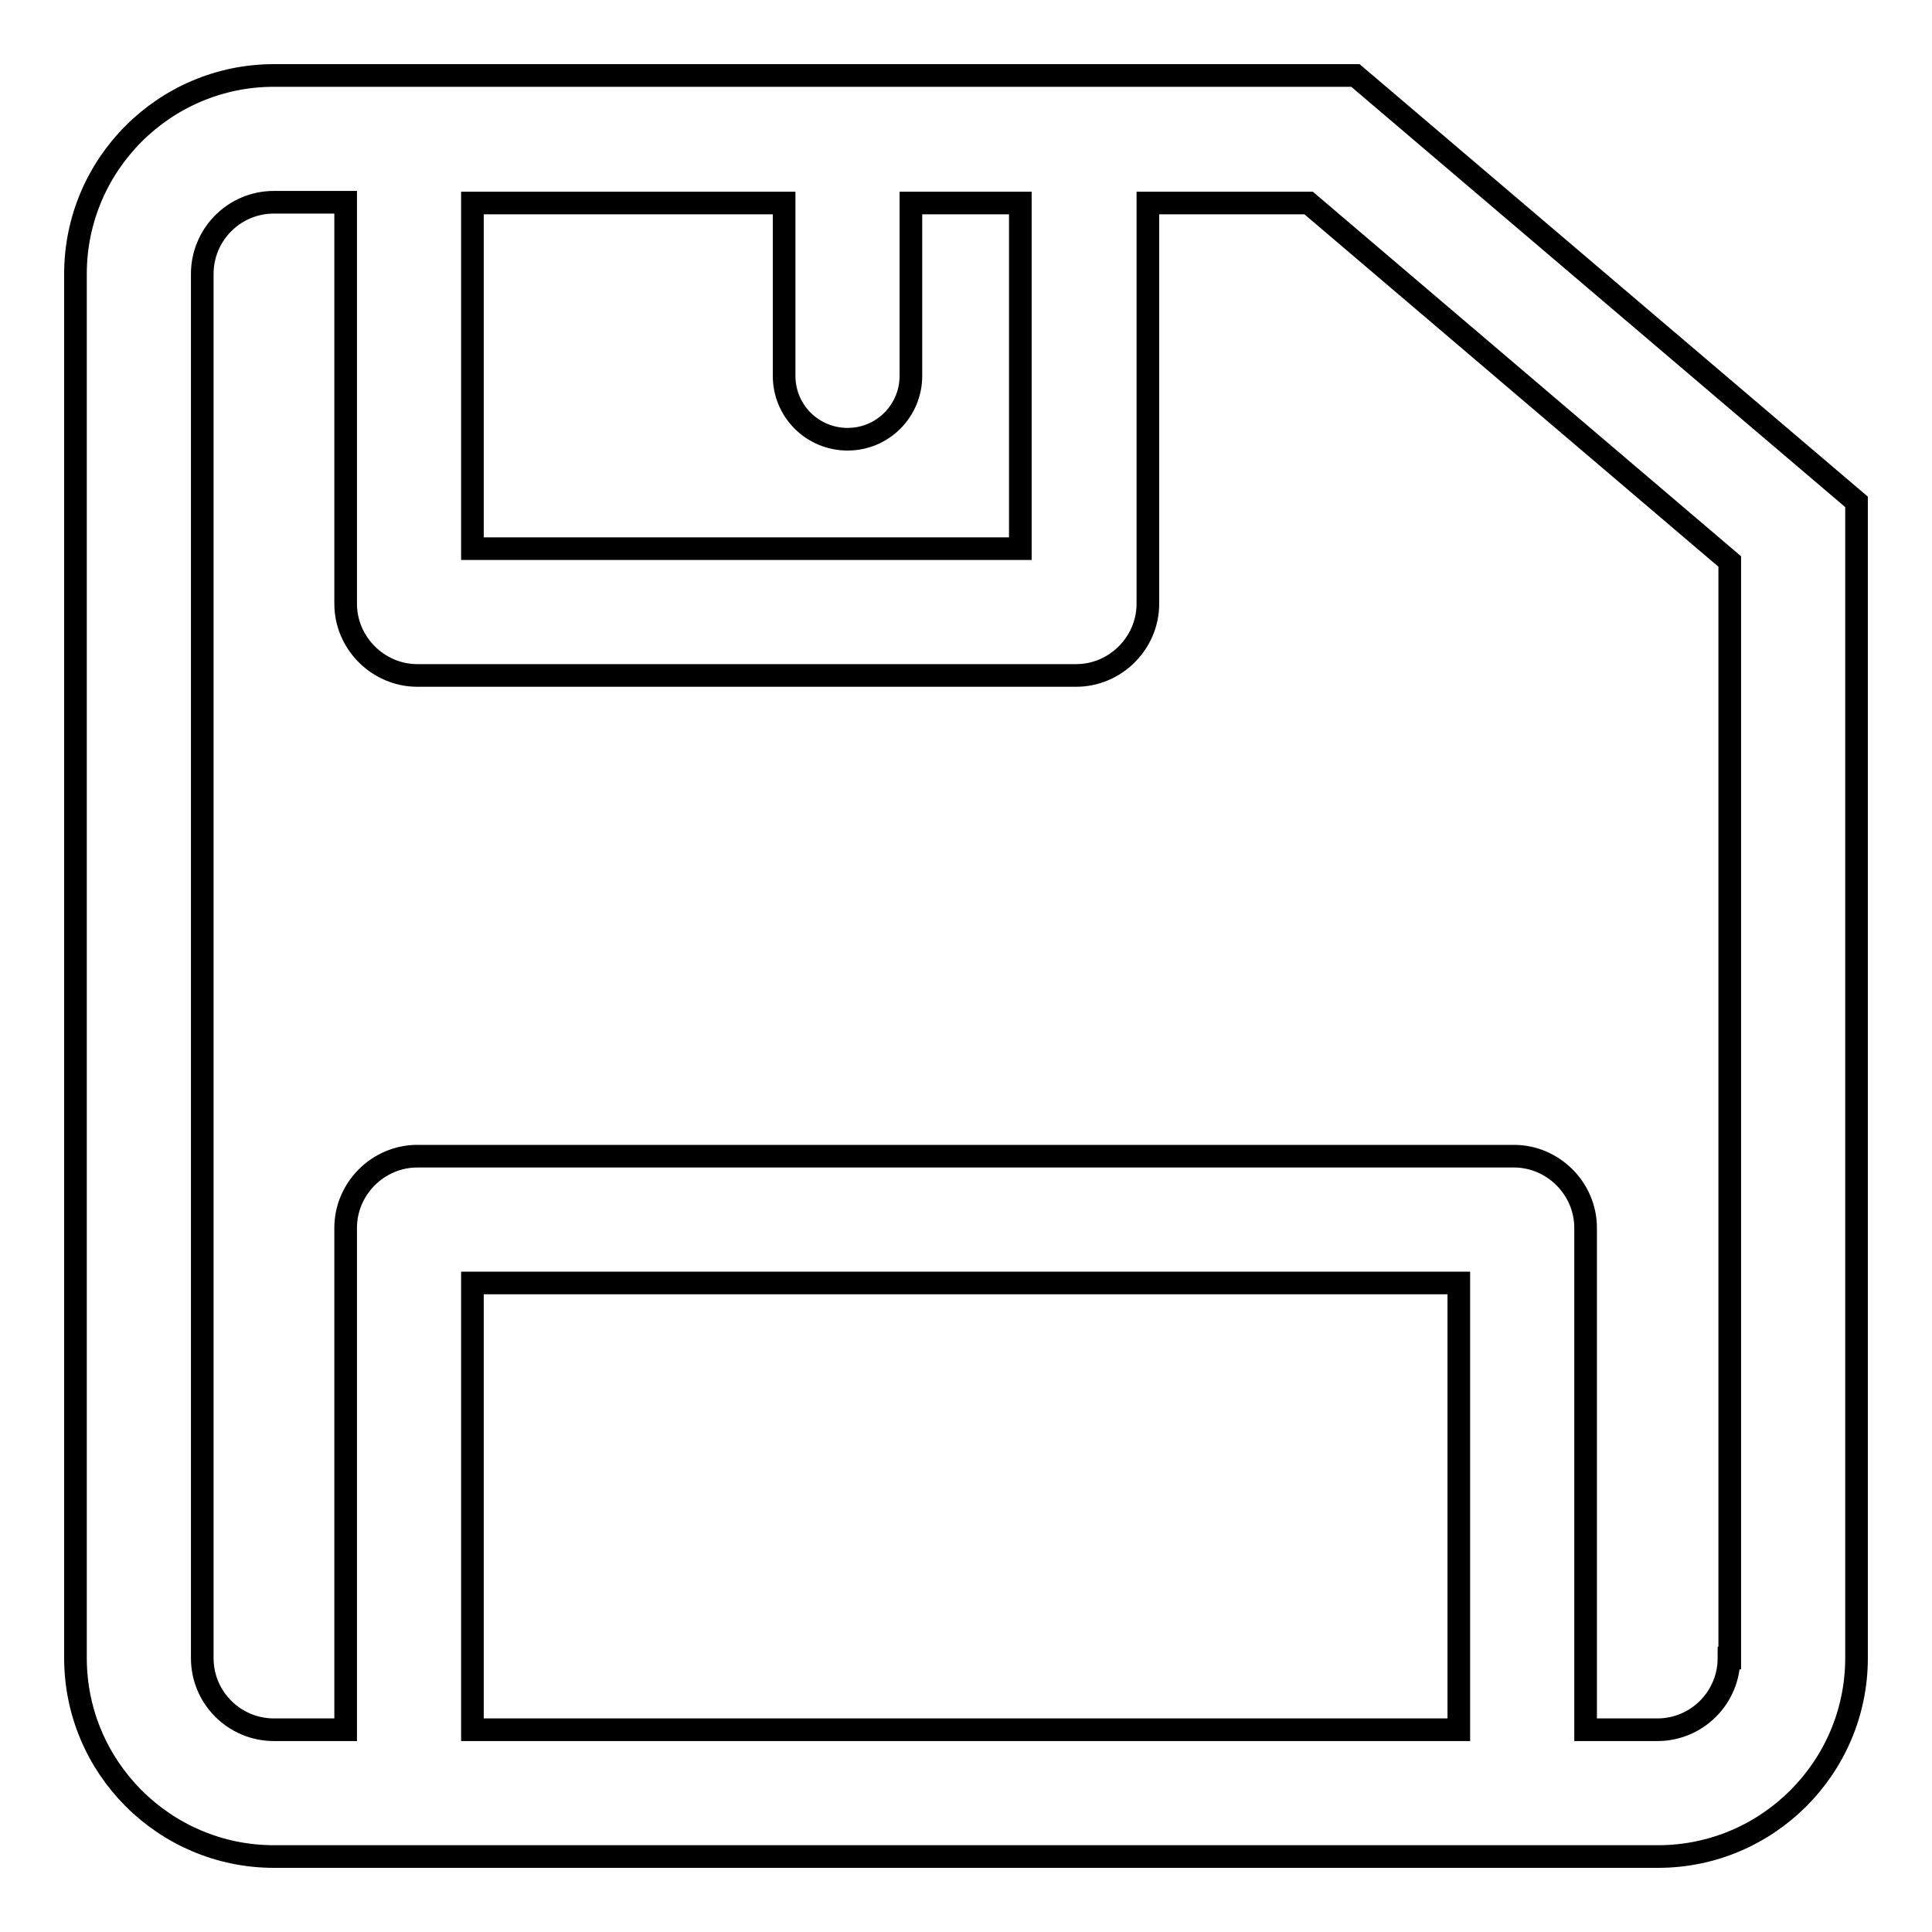
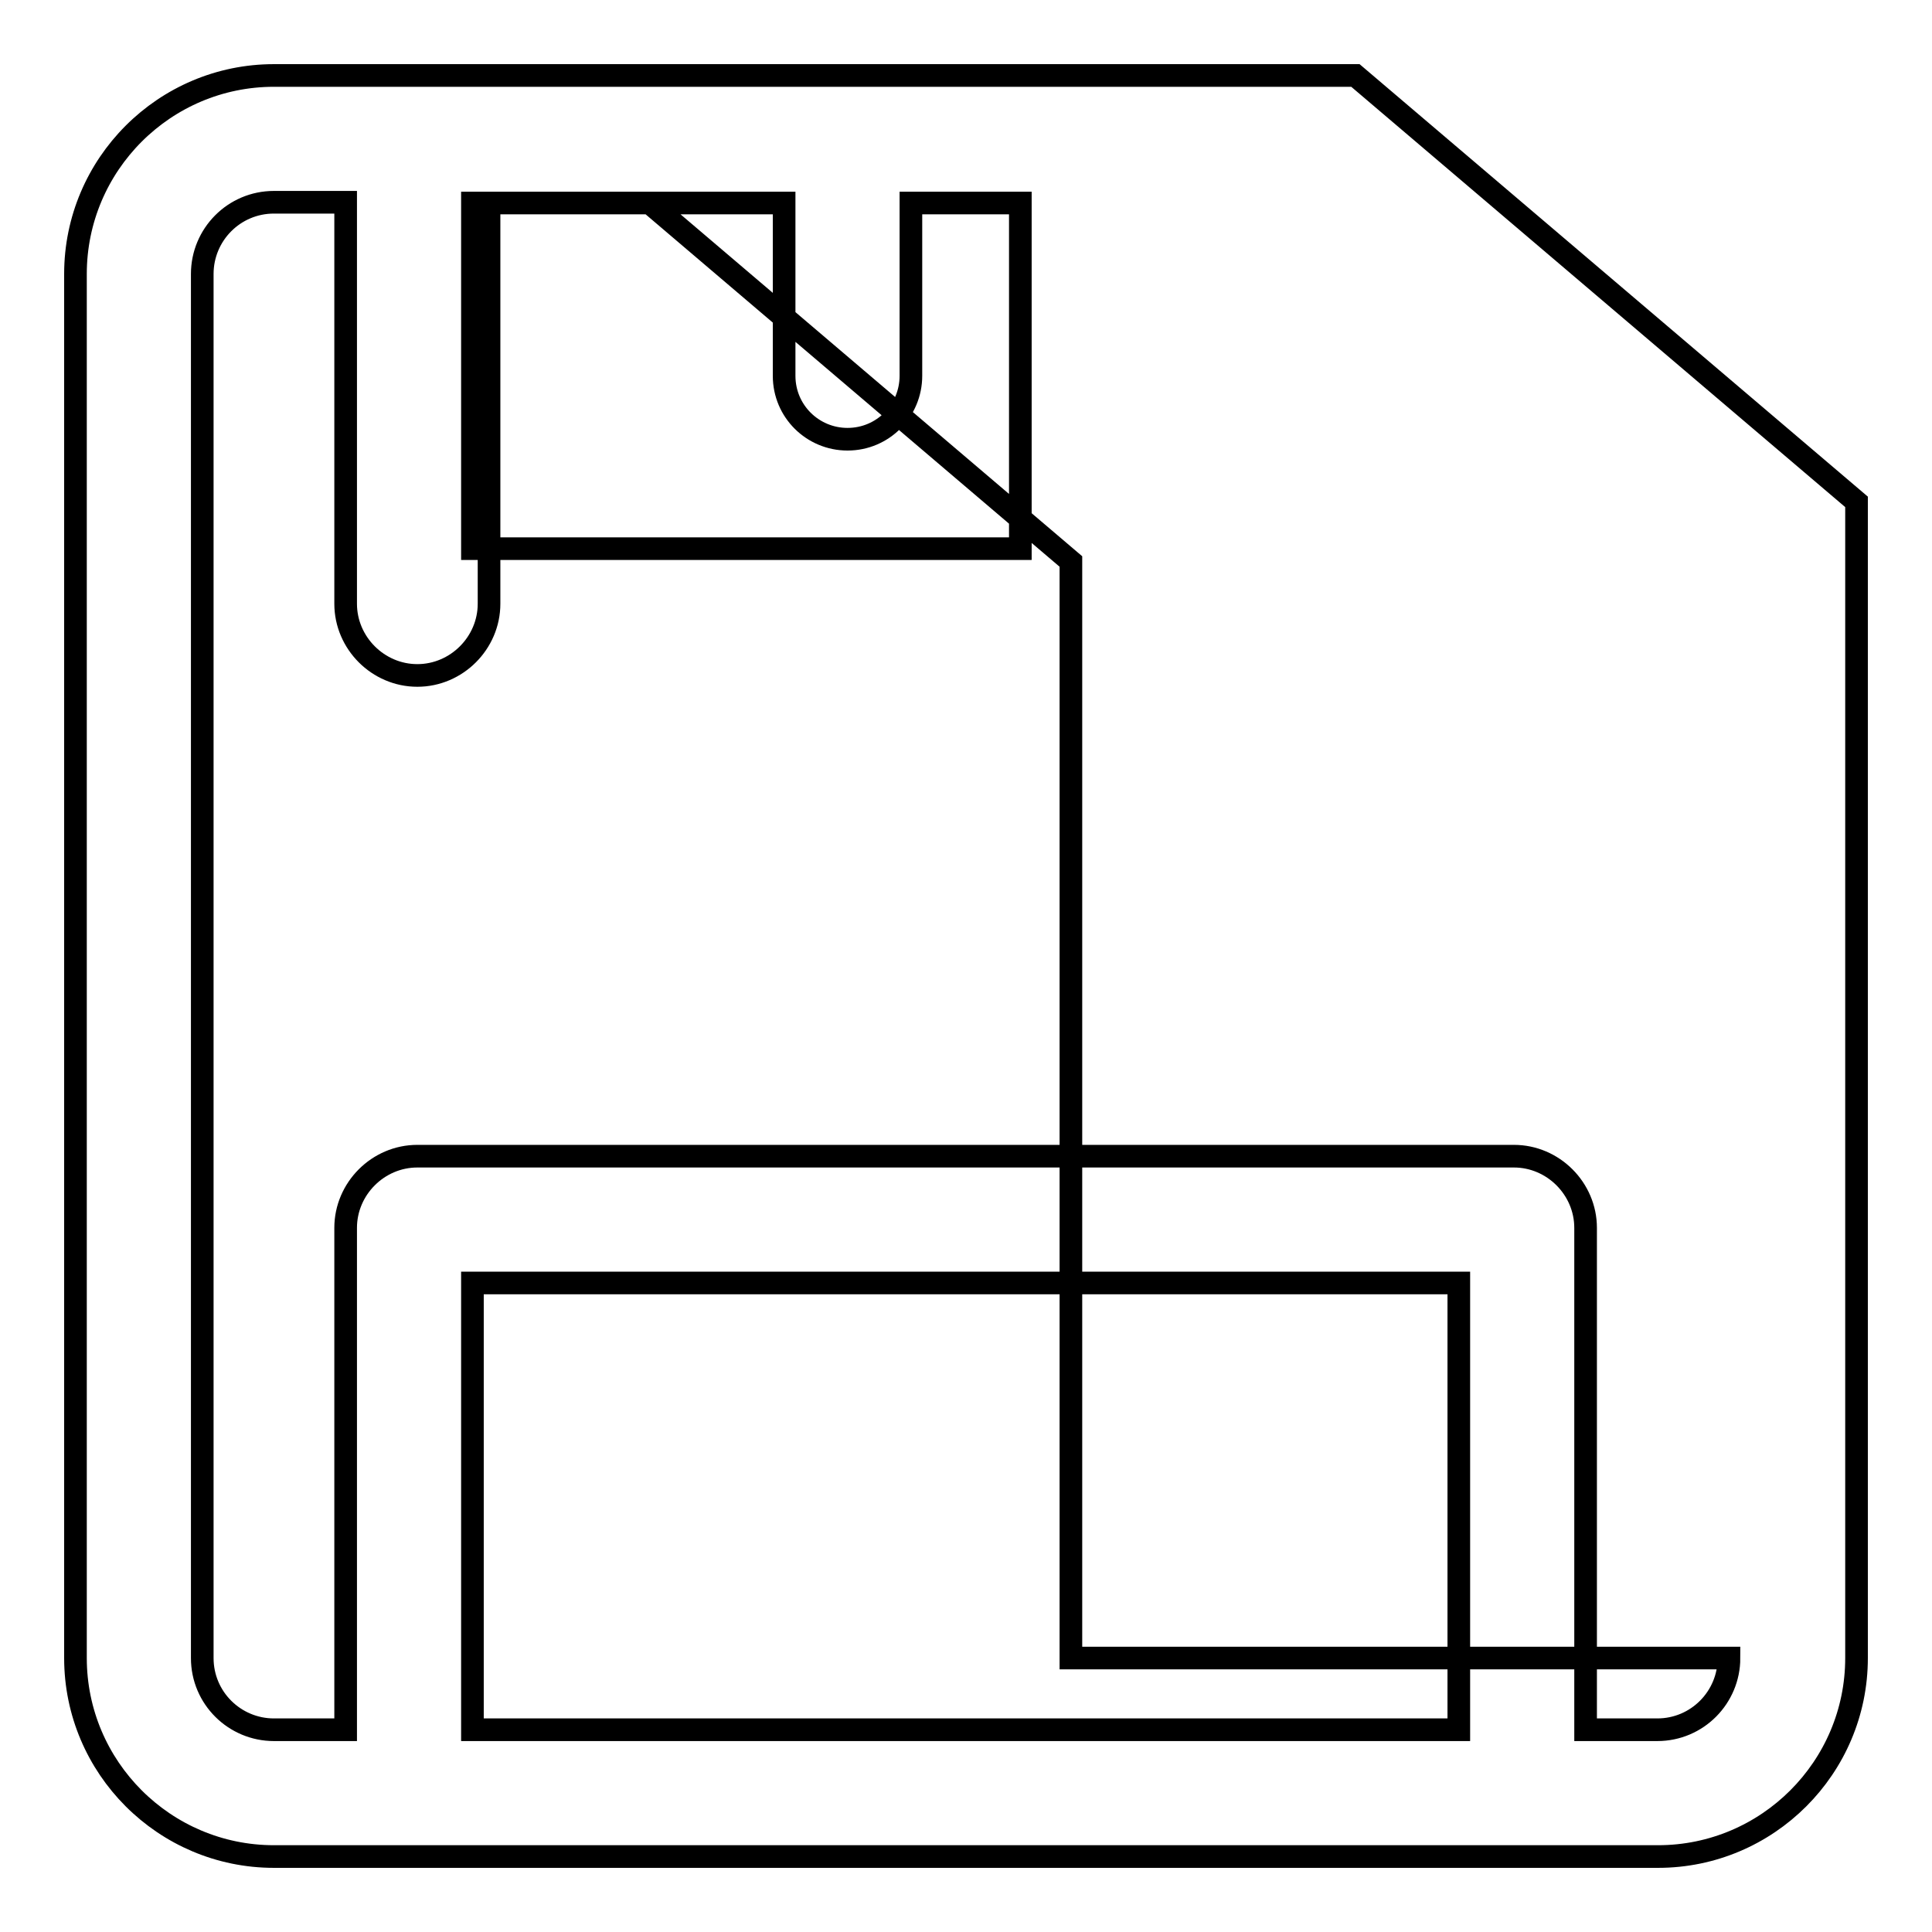
<svg xmlns="http://www.w3.org/2000/svg" version="1.1" x="0px" y="0px" viewBox="0 0 256 256" enable-background="new 0 0 256 256" xml:space="preserve">
  <g>
-     <path stroke-width="3" fill-opacity="0" stroke="#000000" d="M179.6,10H36.3C21.8,10,10,21.8,10,36.3v183.4c0,14.5,11.8,26.3,26.3,26.3h183.4 c14.5,0,26.3-11.8,26.3-26.3V66.5L179.6,10z M103.9,26.9c0,0.2,0,0.3,0,0.5v22.4c0,4.7,3.8,8.4,8.4,8.4c4.7,0,8.4-3.8,8.4-8.4V27.4 c0-0.2,0-0.3,0-0.5h14.5v45.8H62.6V26.9H103.9z M62.6,229.1V170h130.7v59.2H62.6z M229.1,219.7c0,5.2-4.2,9.5-9.5,9.5h-9.5v-66.5 c0-5.2-4.3-9.5-9.5-9.5H55.3c-5.2,0-9.5,4.3-9.5,9.5v66.5h-9.5c-5.2,0-9.5-4.2-9.5-9.5V36.3c0-5.2,4.2-9.5,9.5-9.5h9.5V80 c0,5.2,4.3,9.5,9.5,9.5h87.3c5.2,0,9.5-4.3,9.5-9.5V26.9h21.3l55.8,47.5V219.7L229.1,219.7z" />
+     <path stroke-width="3" fill-opacity="0" stroke="#000000" d="M179.6,10H36.3C21.8,10,10,21.8,10,36.3v183.4c0,14.5,11.8,26.3,26.3,26.3h183.4 c14.5,0,26.3-11.8,26.3-26.3V66.5L179.6,10z M103.9,26.9c0,0.2,0,0.3,0,0.5v22.4c0,4.7,3.8,8.4,8.4,8.4c4.7,0,8.4-3.8,8.4-8.4V27.4 c0-0.2,0-0.3,0-0.5h14.5v45.8H62.6V26.9H103.9z M62.6,229.1V170h130.7v59.2H62.6z M229.1,219.7c0,5.2-4.2,9.5-9.5,9.5h-9.5v-66.5 c0-5.2-4.3-9.5-9.5-9.5H55.3c-5.2,0-9.5,4.3-9.5,9.5v66.5h-9.5c-5.2,0-9.5-4.2-9.5-9.5V36.3c0-5.2,4.2-9.5,9.5-9.5h9.5V80 c0,5.2,4.3,9.5,9.5,9.5c5.2,0,9.5-4.3,9.5-9.5V26.9h21.3l55.8,47.5V219.7L229.1,219.7z" />
  </g>
</svg>